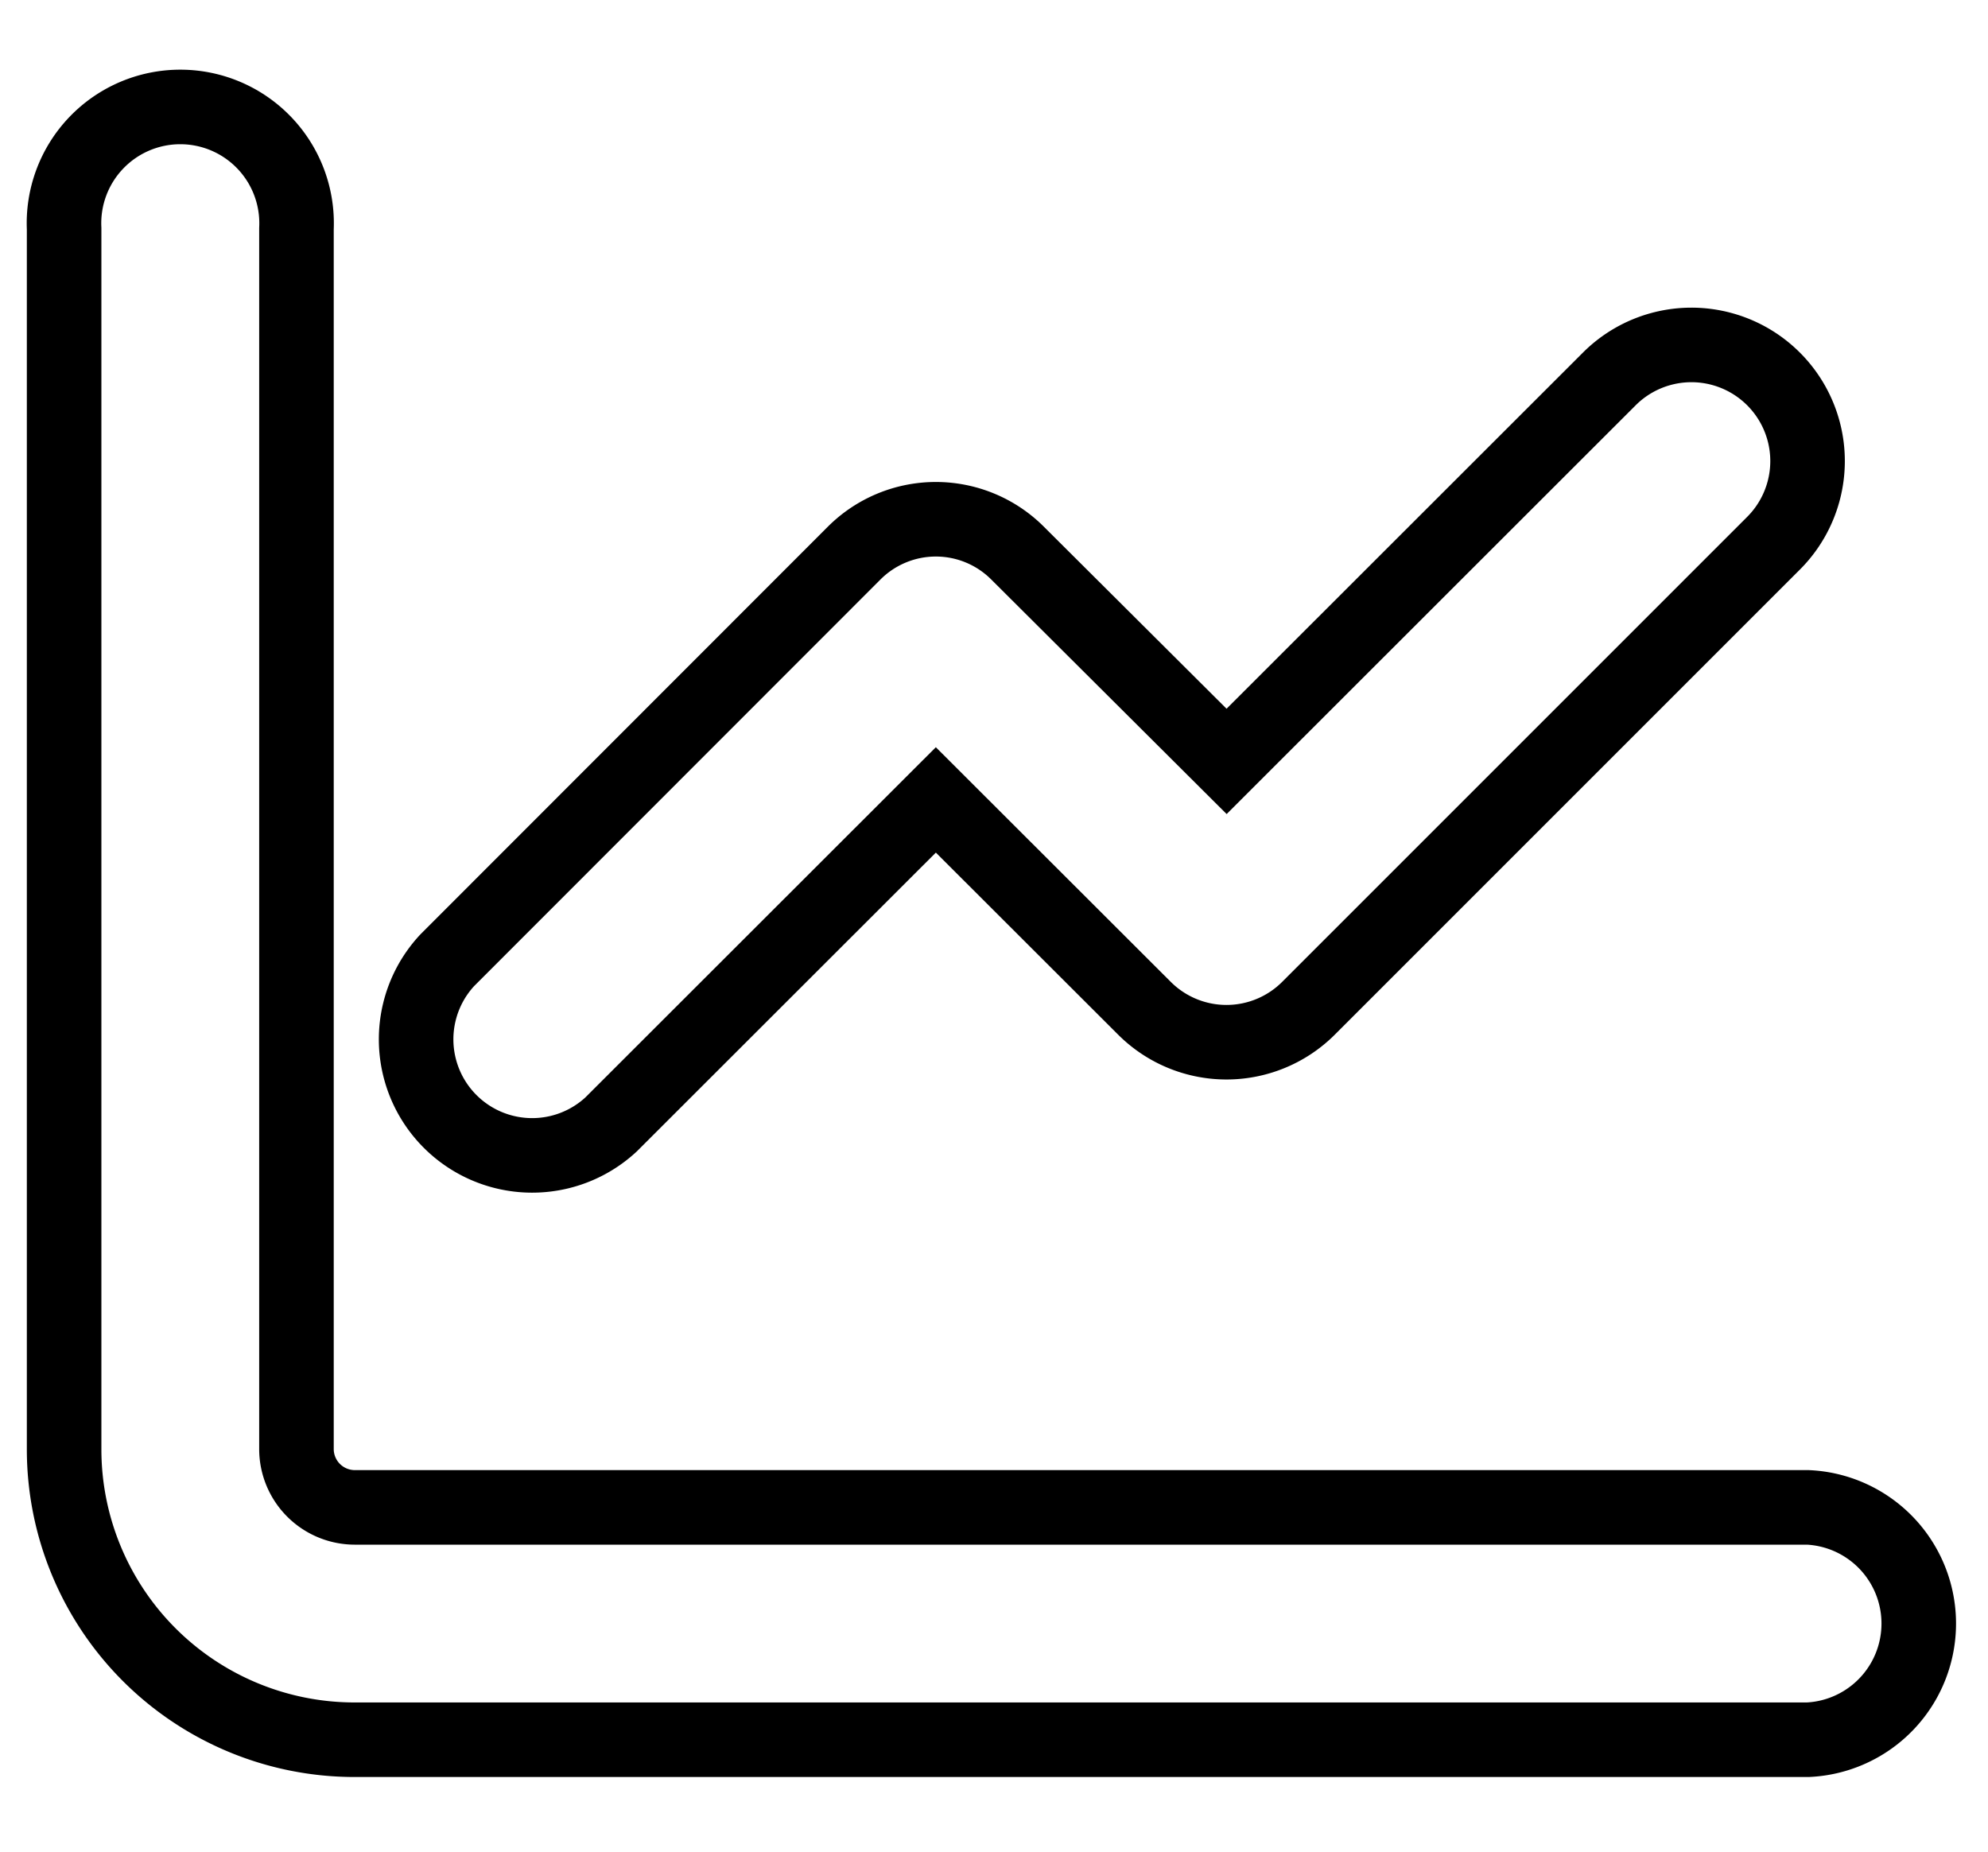
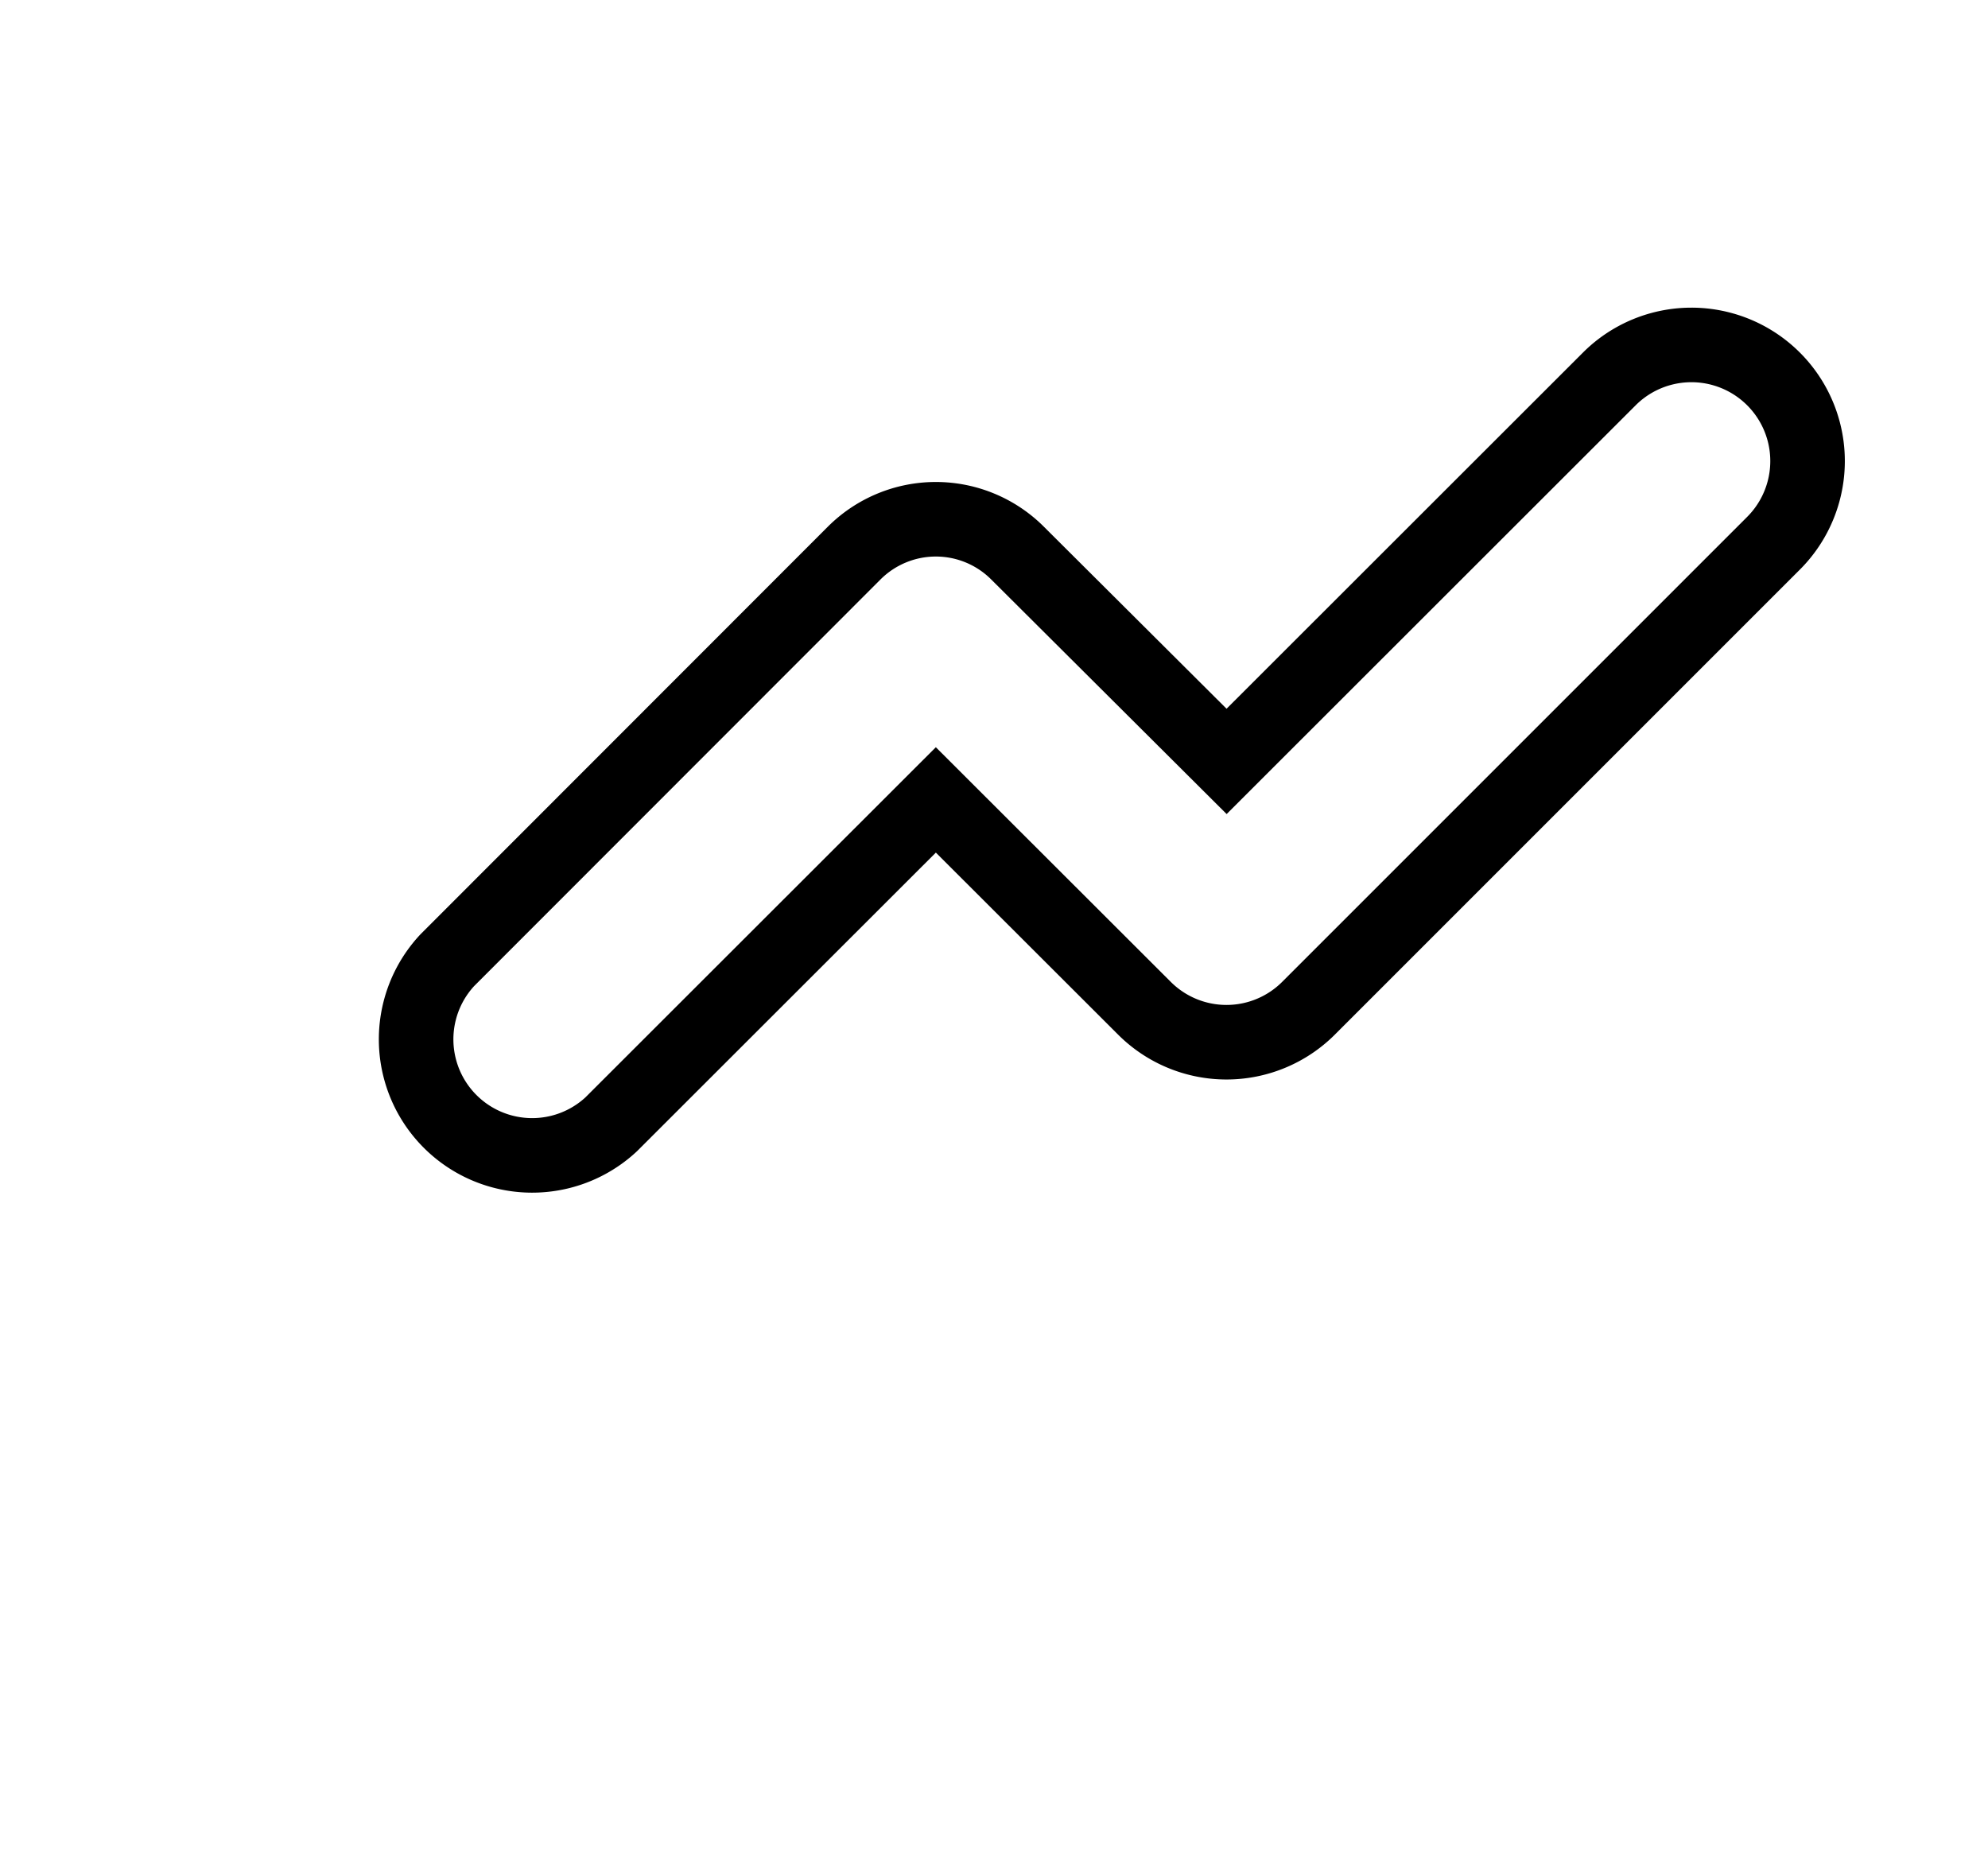
<svg xmlns="http://www.w3.org/2000/svg" id="Layer_1" data-name="Layer 1" viewBox="0 0 80 74.53">
  <defs>
    <style>.cls-1{fill:none;stroke:#000;stroke-miterlimit:10;stroke-width:3px;}</style>
  </defs>
-   <path class="cls-1" d="M11.93,58.32a2.35,2.35,0,0,0,2.34,2.34H72.75a4.68,4.68,0,0,1,0,9.35H14.27A11.69,11.69,0,0,1,2.58,58.32V9.2a4.68,4.68,0,1,1,9.35,0Z" />
  <path class="cls-1" d="M52.66,40.57a4.67,4.67,0,0,1-6.61,0l-8.39-8.38L24.59,45.25A4.67,4.67,0,0,1,18,38.64L34.36,22.27a4.65,4.65,0,0,1,6.6,0l8.4,8.37,15.4-15.39a4.67,4.67,0,0,1,6.61,6.61Z" />
</svg>